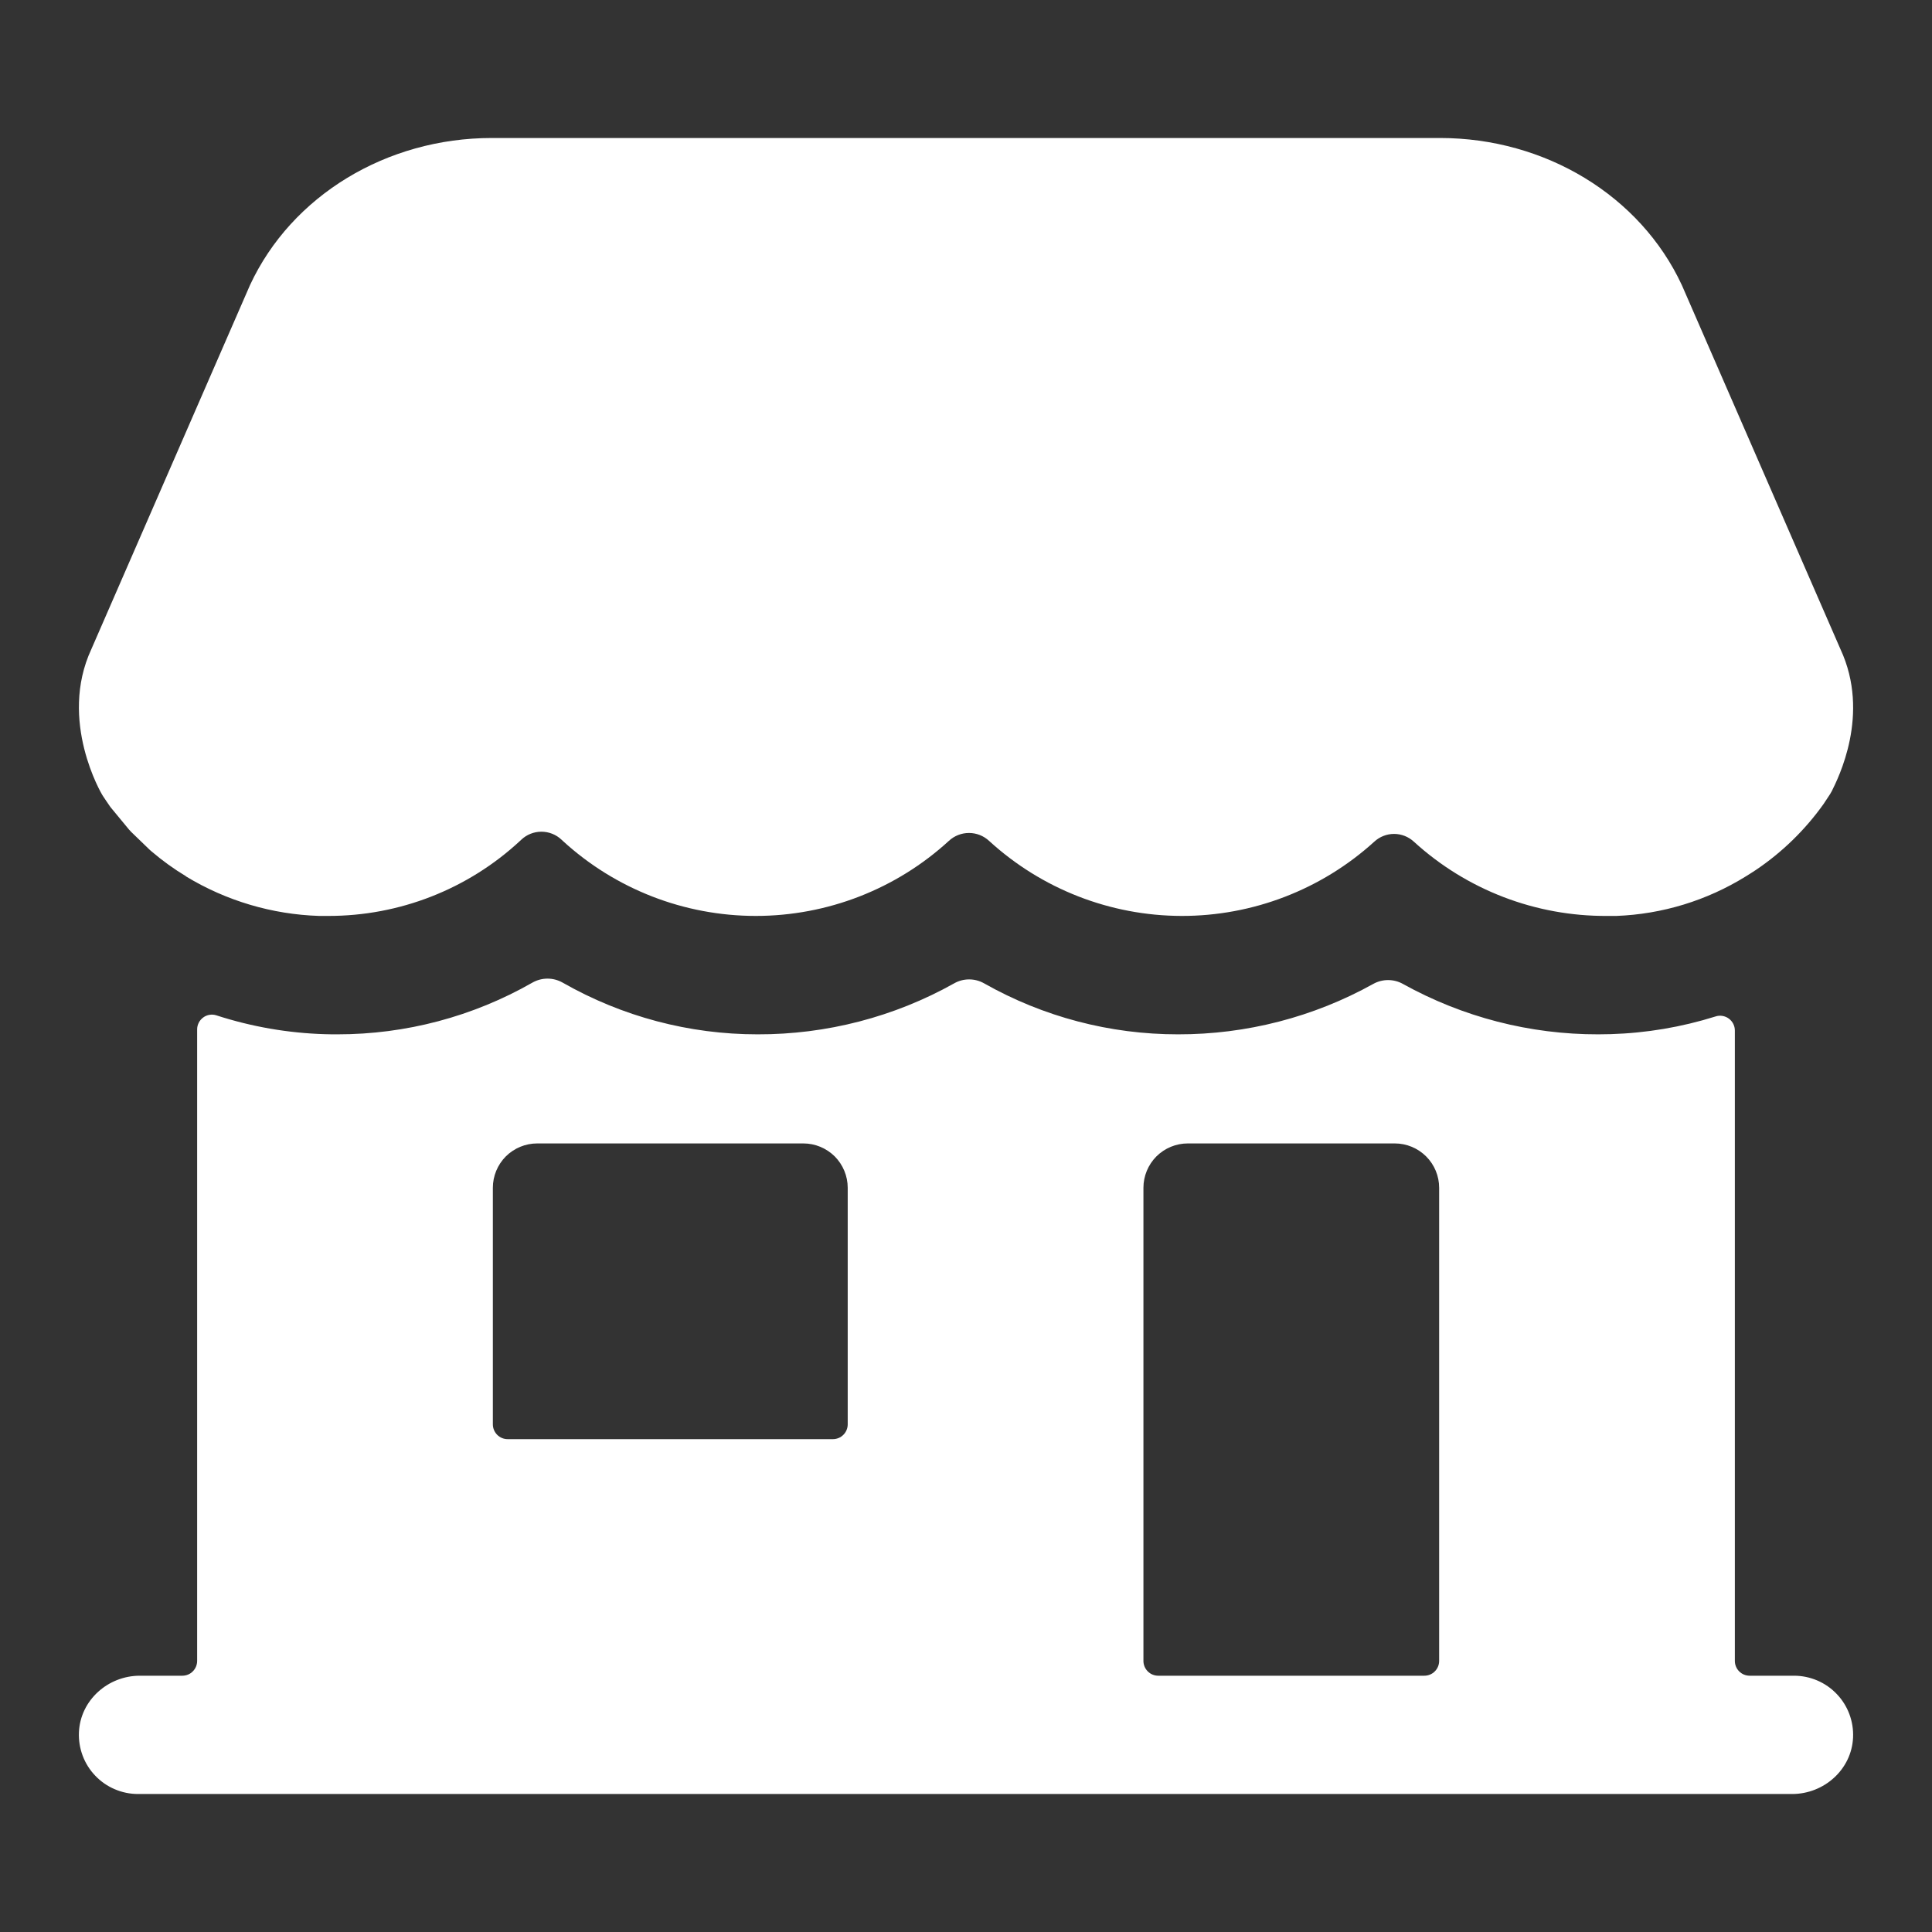
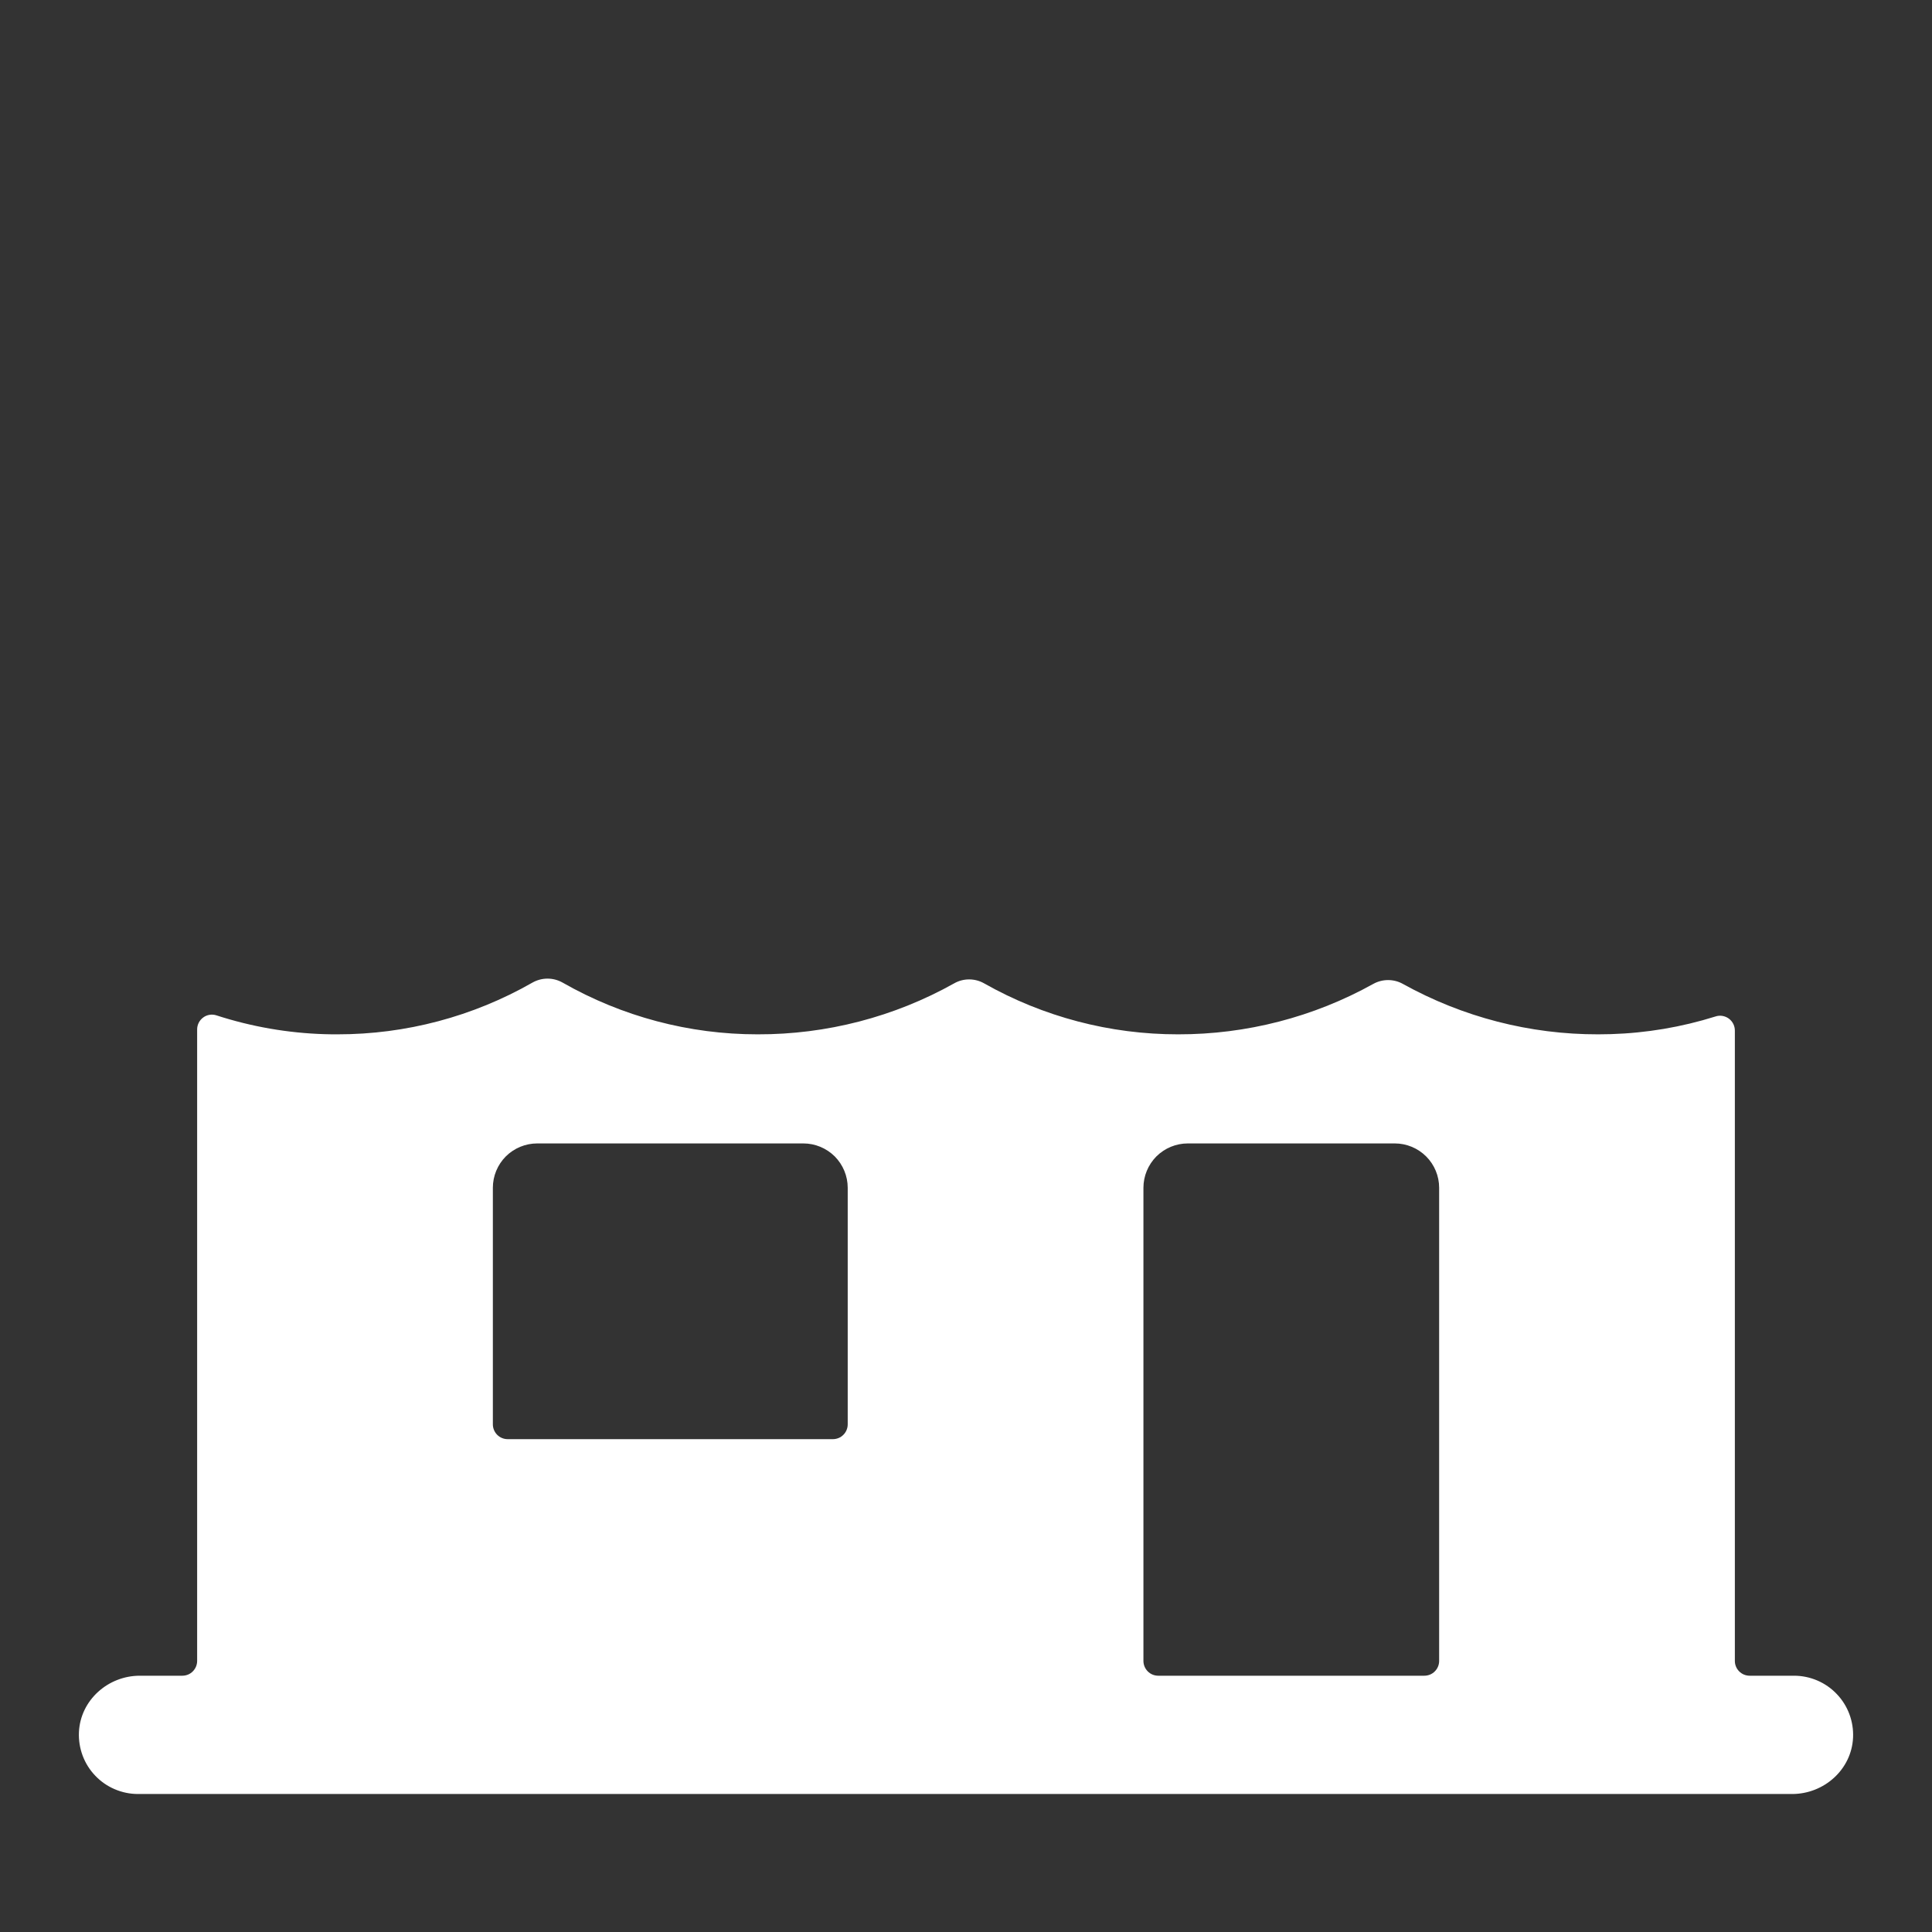
<svg xmlns="http://www.w3.org/2000/svg" width="49" height="49" viewBox="0 0 49 49" fill="none">
  <rect x="0" y="0" width="49" height="49" fill="#333333" stroke="none" />
  <path d="M45.5 42.5H44.375C44.276 42.5 44.18 42.461 44.11 42.39C44.039 42.32 44 42.224 44 42.125V26.142C44.001 26.082 43.987 26.023 43.961 25.97C43.934 25.916 43.895 25.87 43.847 25.834C43.799 25.799 43.744 25.776 43.685 25.766C43.626 25.756 43.566 25.761 43.509 25.78C42.648 26.05 41.755 26.201 40.854 26.228C40.743 26.228 40.638 26.233 40.535 26.233C38.801 26.237 37.096 25.796 35.58 24.954C35.466 24.89 35.337 24.857 35.205 24.857C35.074 24.857 34.945 24.89 34.83 24.954C33.316 25.796 31.61 26.237 29.877 26.233C28.153 26.235 26.458 25.789 24.959 24.94C24.843 24.874 24.712 24.84 24.579 24.84C24.446 24.84 24.316 24.874 24.2 24.94C22.678 25.793 20.961 26.238 19.216 26.233C17.481 26.235 15.776 25.782 14.269 24.921C14.152 24.855 14.021 24.82 13.887 24.82C13.752 24.82 13.621 24.855 13.504 24.921C11.998 25.782 10.292 26.235 8.557 26.233C8.455 26.233 8.352 26.233 8.241 26.229H8.235C7.302 26.201 6.378 26.04 5.49 25.752C5.434 25.733 5.374 25.729 5.316 25.738C5.258 25.747 5.202 25.77 5.155 25.805C5.107 25.84 5.068 25.885 5.041 25.938C5.014 25.991 5 26.049 5 26.108V42.125C5 42.224 4.96 42.32 4.89 42.39C4.82 42.461 4.724 42.5 4.625 42.5H3.547C2.737 42.5 2.038 43.123 2.002 43.932C1.993 44.135 2.025 44.337 2.096 44.527C2.167 44.717 2.276 44.89 2.416 45.036C2.556 45.183 2.724 45.3 2.911 45.379C3.097 45.459 3.297 45.5 3.5 45.5H45.453C46.263 45.5 46.962 44.877 46.998 44.068C47.007 43.865 46.975 43.663 46.904 43.473C46.833 43.283 46.724 43.11 46.584 42.964C46.444 42.817 46.276 42.7 46.09 42.621C45.903 42.541 45.703 42.5 45.5 42.5ZM21.5 36.125C21.5 36.224 21.46 36.32 21.39 36.39C21.32 36.461 21.224 36.5 21.125 36.5H12.875C12.776 36.5 12.68 36.461 12.61 36.39C12.54 36.32 12.5 36.224 12.5 36.125V30.125C12.5 29.827 12.618 29.541 12.829 29.329C13.04 29.119 13.327 29 13.625 29H20.375C20.673 29 20.959 29.119 21.171 29.329C21.381 29.541 21.5 29.827 21.5 30.125V36.125ZM36.125 42.5H29.375C29.276 42.5 29.18 42.461 29.11 42.39C29.04 42.32 29 42.224 29 42.125V30.125C29 29.827 29.119 29.541 29.329 29.329C29.541 29.119 29.827 29 30.125 29H35.375C35.673 29 35.959 29.119 36.17 29.329C36.382 29.541 36.5 29.827 36.5 30.125V42.125C36.5 42.224 36.461 42.32 36.39 42.39C36.32 42.461 36.224 42.5 36.125 42.5Z" fill="white" />
-   <path d="M46.678 16.464L42.655 7.23C41.601 4.964 39.194 3.5 36.523 3.5H12.472C9.801 3.5 7.394 4.964 6.341 7.23L2.317 16.464C1.473 18.283 2.588 20.152 2.589 20.153L2.615 20.195C2.661 20.268 2.743 20.383 2.792 20.456C2.797 20.461 2.801 20.468 2.805 20.474L3.274 21.042C3.292 21.063 3.31 21.083 3.33 21.102L3.799 21.555L3.838 21.589C4.114 21.825 4.408 22.038 4.719 22.225V22.229C5.739 22.847 6.901 23.192 8.094 23.23C8.171 23.23 8.248 23.23 8.325 23.23C10.129 23.233 11.868 22.553 13.19 21.326L13.221 21.297C13.359 21.166 13.542 21.094 13.731 21.094C13.921 21.094 14.104 21.166 14.242 21.297L14.273 21.326C15.609 22.551 17.356 23.23 19.169 23.23C20.982 23.23 22.729 22.551 24.066 21.326C24.205 21.197 24.387 21.126 24.576 21.126C24.764 21.126 24.946 21.197 25.085 21.326C26.418 22.547 28.158 23.226 29.966 23.23C31.773 23.234 33.517 22.562 34.855 21.347C34.991 21.221 35.171 21.15 35.357 21.15C35.543 21.15 35.722 21.221 35.859 21.347C37.198 22.57 38.949 23.242 40.763 23.23H40.996C42.159 23.186 43.29 22.84 44.278 22.227C44.367 22.173 44.452 22.117 44.538 22.061C45.204 21.611 45.784 21.046 46.25 20.391L46.413 20.144C46.429 20.119 46.444 20.093 46.458 20.066C46.614 19.749 47.448 18.119 46.678 16.464Z" fill="white" />
</svg>